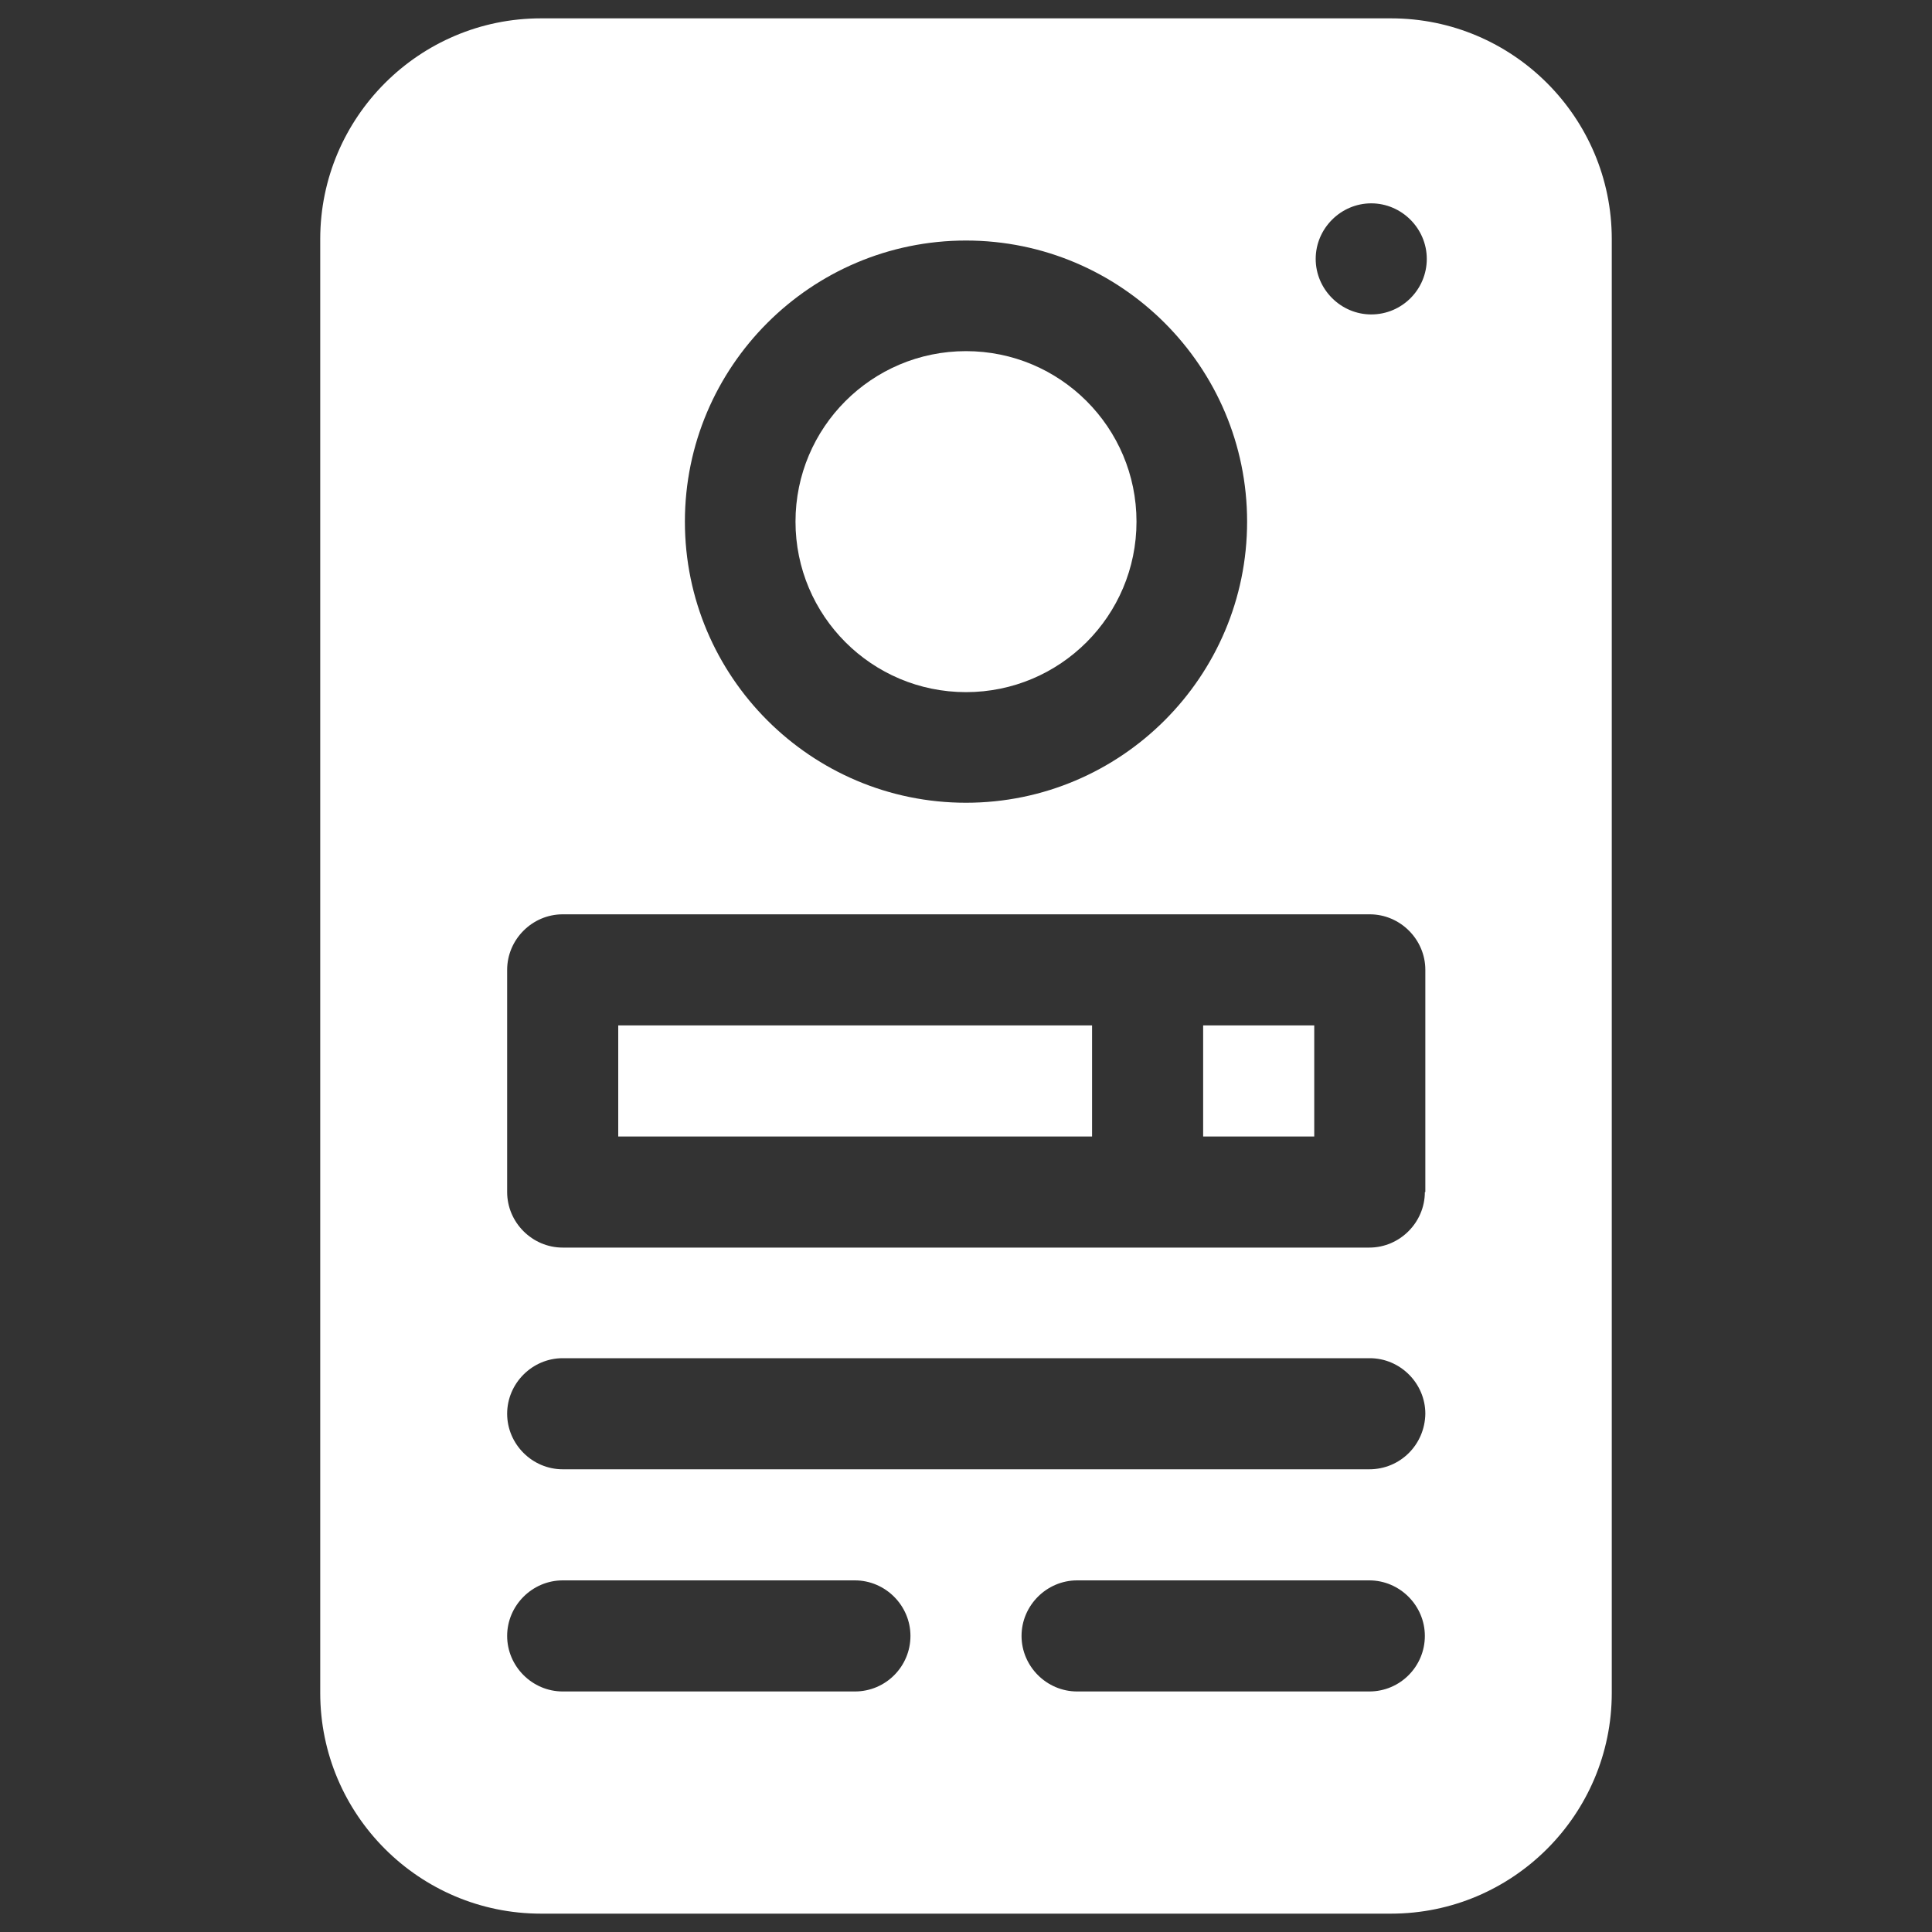
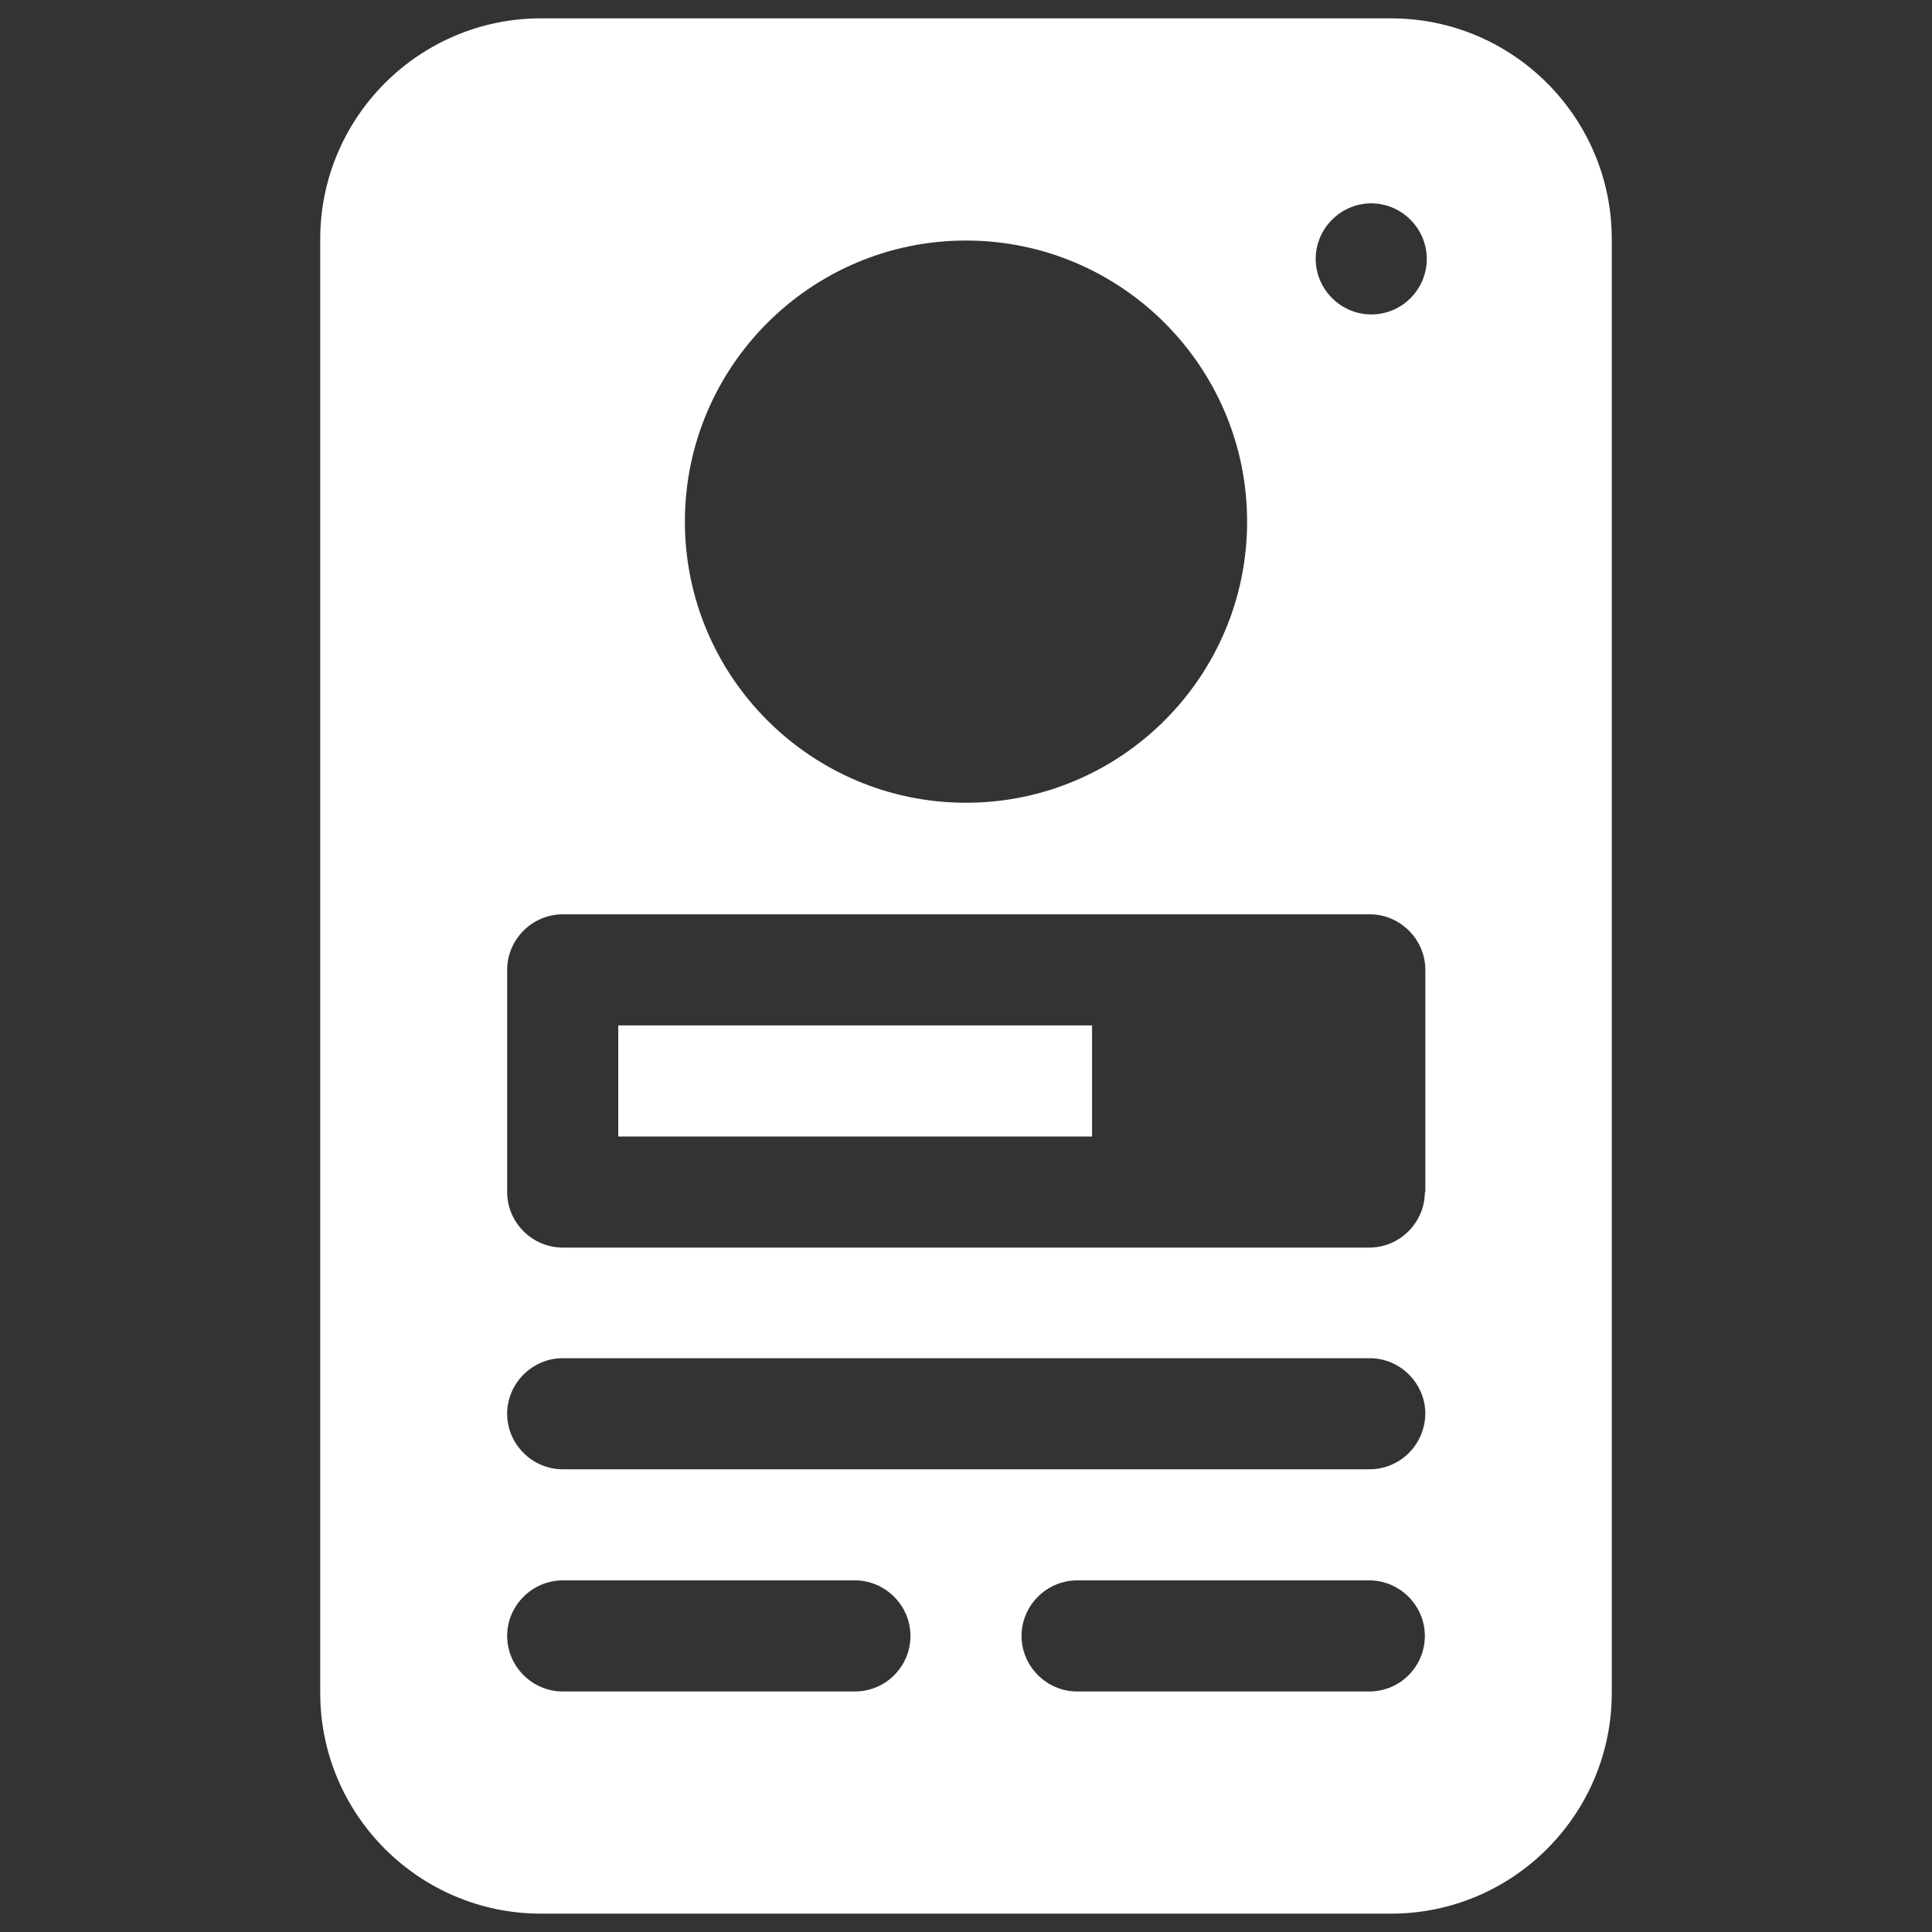
<svg xmlns="http://www.w3.org/2000/svg" version="1.1" id="Capa_1" x="0px" y="0px" width="40px" height="40px" viewBox="0 0 40 40" style="enable-background:new 0 0 40 40;" xml:space="preserve">
  <rect x="0" y="0" width="40" height="40" fill="#333333" stroke="none" />
  <g>
    <path style="fill:#FFFFFF;" d="M28.8,0.38H11.2c-2.52,0-4.57,2.05-4.57,4.57v30.1c0,2.52,2.05,4.57,4.57,4.57H28.8   c2.52,0,4.57-2.05,4.57-4.57V4.95C33.37,2.43,31.32,0.38,28.8,0.38z M20,4.98c3.21,0,5.82,2.61,5.82,5.82s-2.61,5.82-5.82,5.82   s-5.82-2.61-5.82-5.82S16.79,4.98,20,4.98z M17.7,35.02h-6.05c-0.63,0-1.15-0.52-1.15-1.15s0.52-1.15,1.15-1.15h6.05   c0.63,0,1.15,0.52,1.15,1.15S18.34,35.02,17.7,35.02z M28.35,35.02H22.3c-0.63,0-1.15-0.52-1.15-1.15s0.52-1.15,1.15-1.15h6.05   c0.63,0,1.15,0.52,1.15,1.15S28.99,35.02,28.35,35.02z M28.35,30.42H11.65c-0.63,0-1.15-0.52-1.15-1.15c0-0.63,0.52-1.15,1.15-1.15   h16.71c0.63,0,1.15,0.52,1.15,1.15C29.5,29.91,28.99,30.42,28.35,30.42z M29.5,24.68c0,0.63-0.52,1.15-1.15,1.15H11.65   c-0.63,0-1.15-0.52-1.15-1.15v-4.6c0-0.63,0.52-1.15,1.15-1.15h16.71c0.63,0,1.15,0.52,1.15,1.15V24.68z M28.39,6.51   c-0.63,0-1.15-0.52-1.15-1.15s0.52-1.15,1.15-1.15s1.15,0.52,1.15,1.15S29.03,6.51,28.39,6.51z" />
-     <circle style="fill:#FFFFFF;" cx="20" cy="10.8" r="3.53" />
-     <path style="fill:#FFFFFF;" d="M24.91,21.23h2.3v2.3h-2.3V21.23z" />
+     <path style="fill:#FFFFFF;" d="M24.91,21.23h2.3h-2.3V21.23z" />
    <path style="fill:#FFFFFF;" d="M12.8,21.23h9.81v2.3H12.8V21.23z" />
  </g>
</svg>